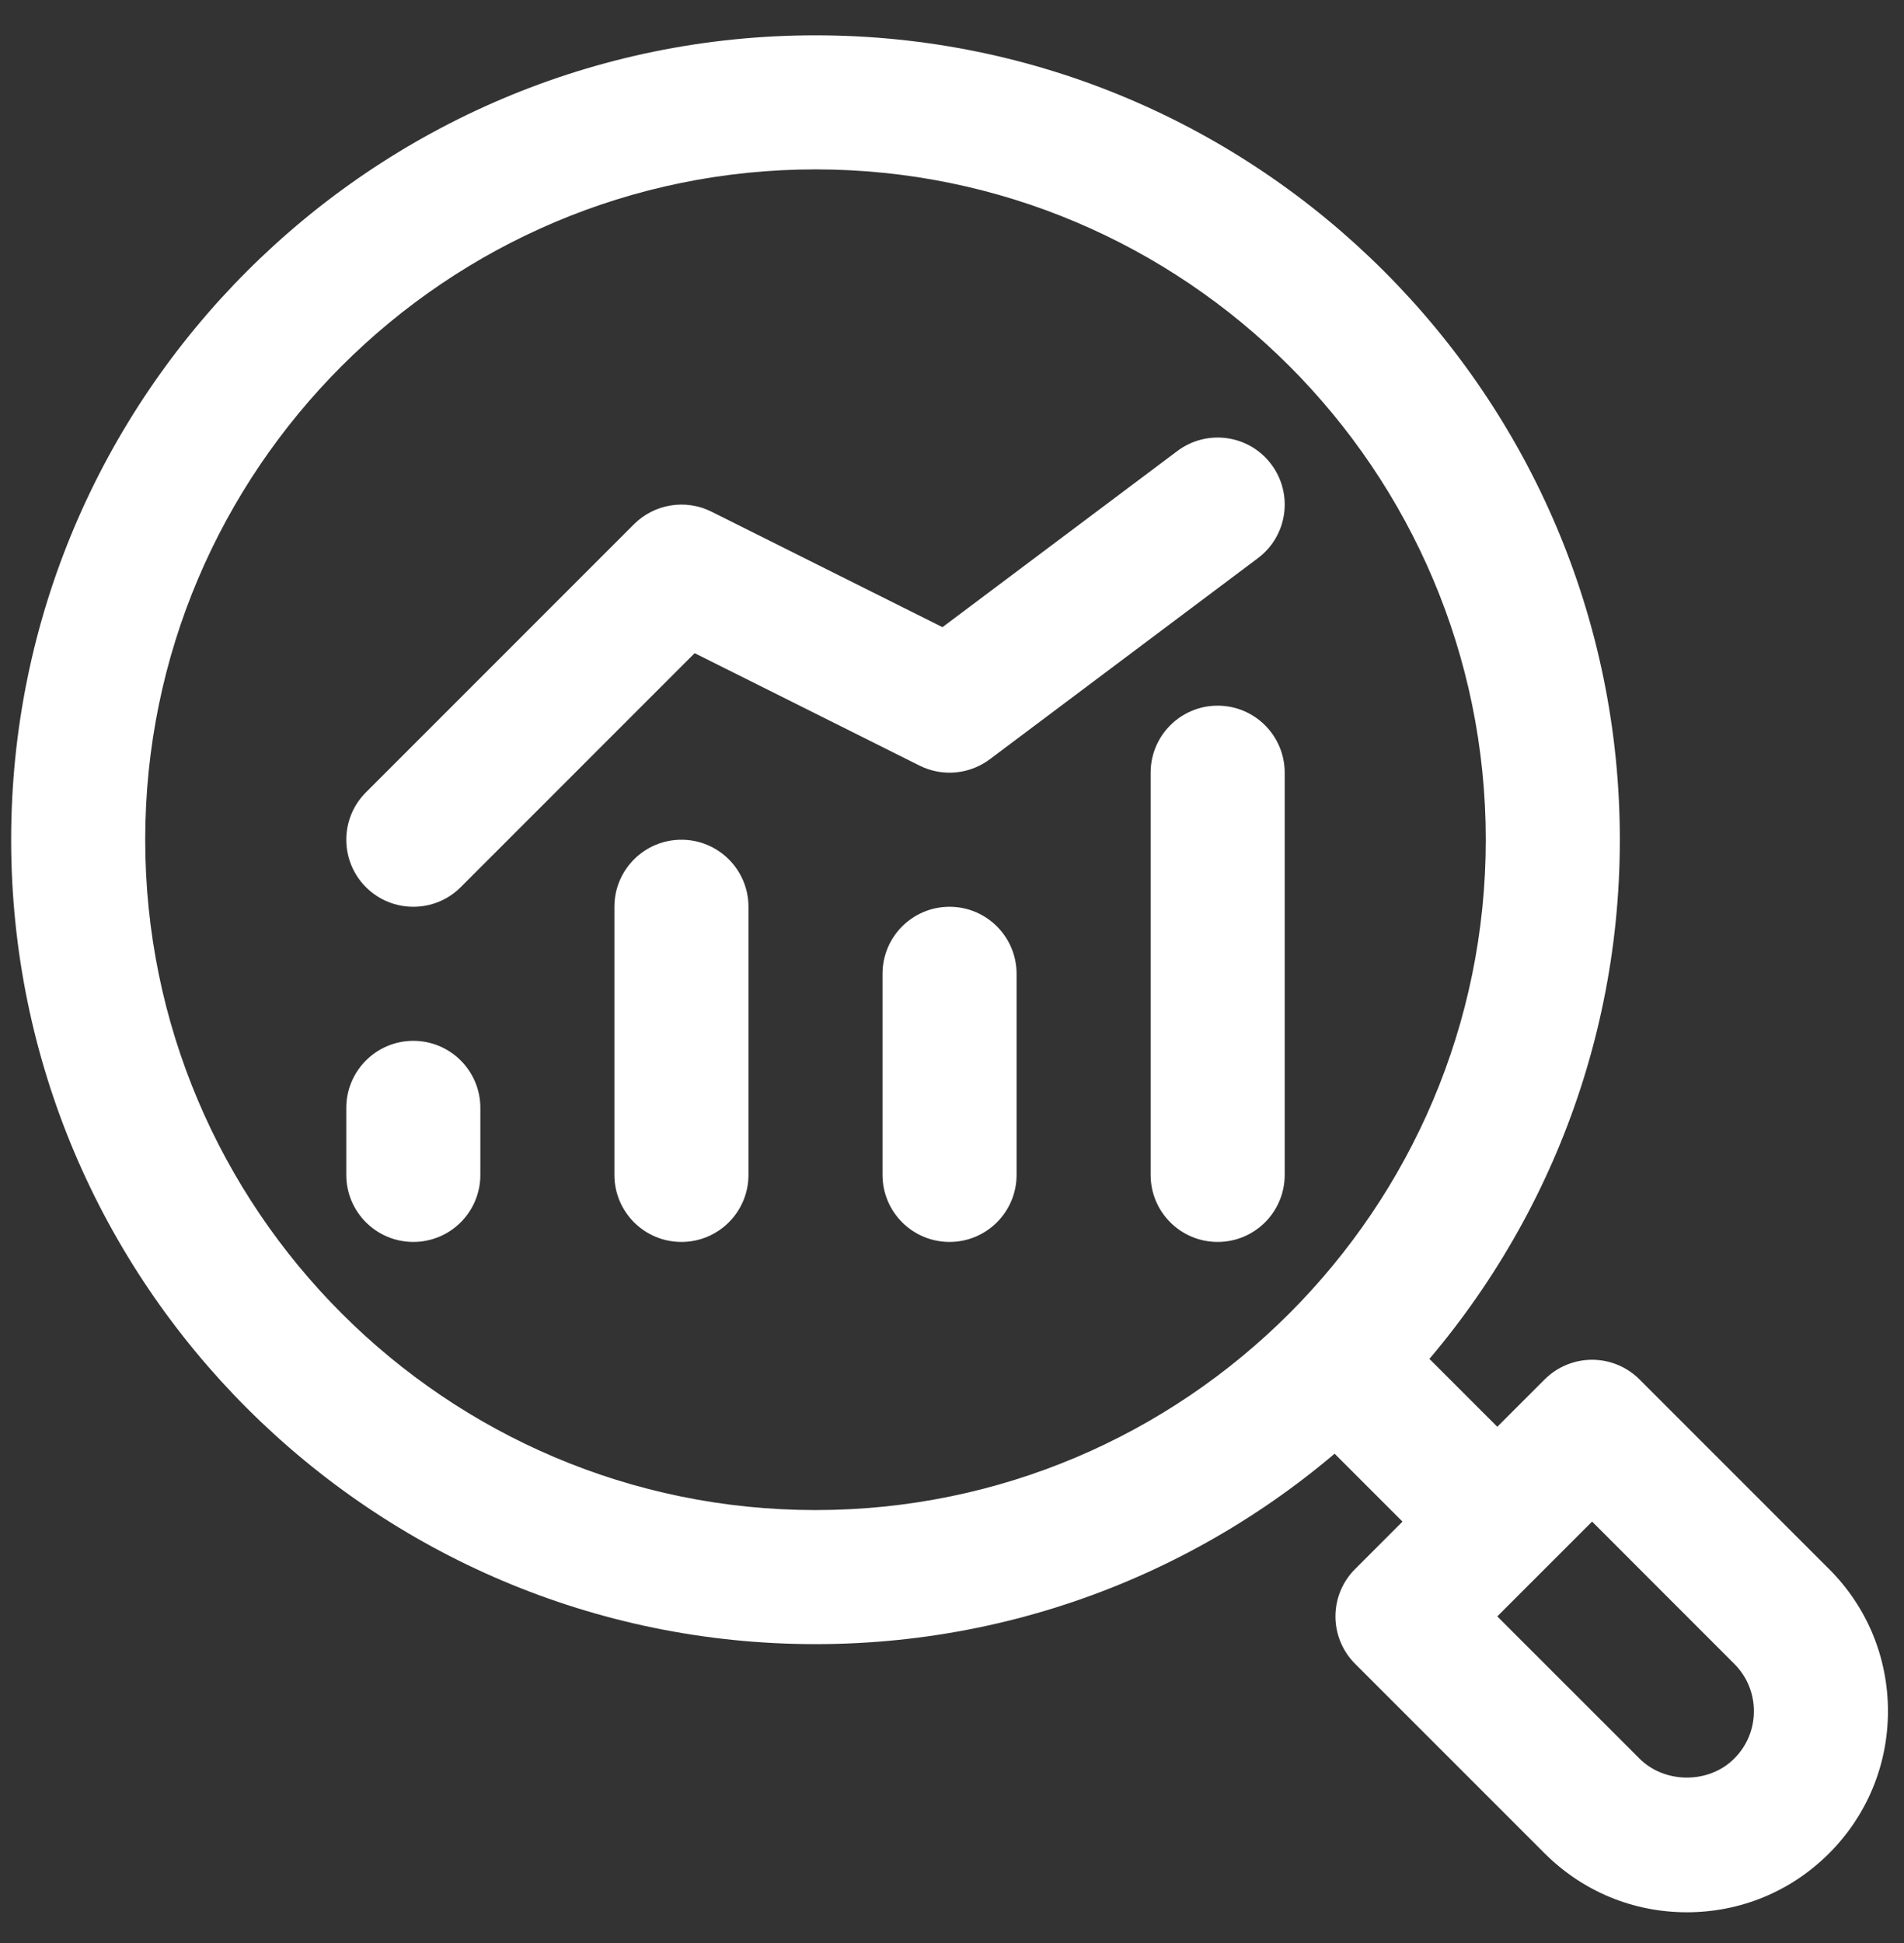
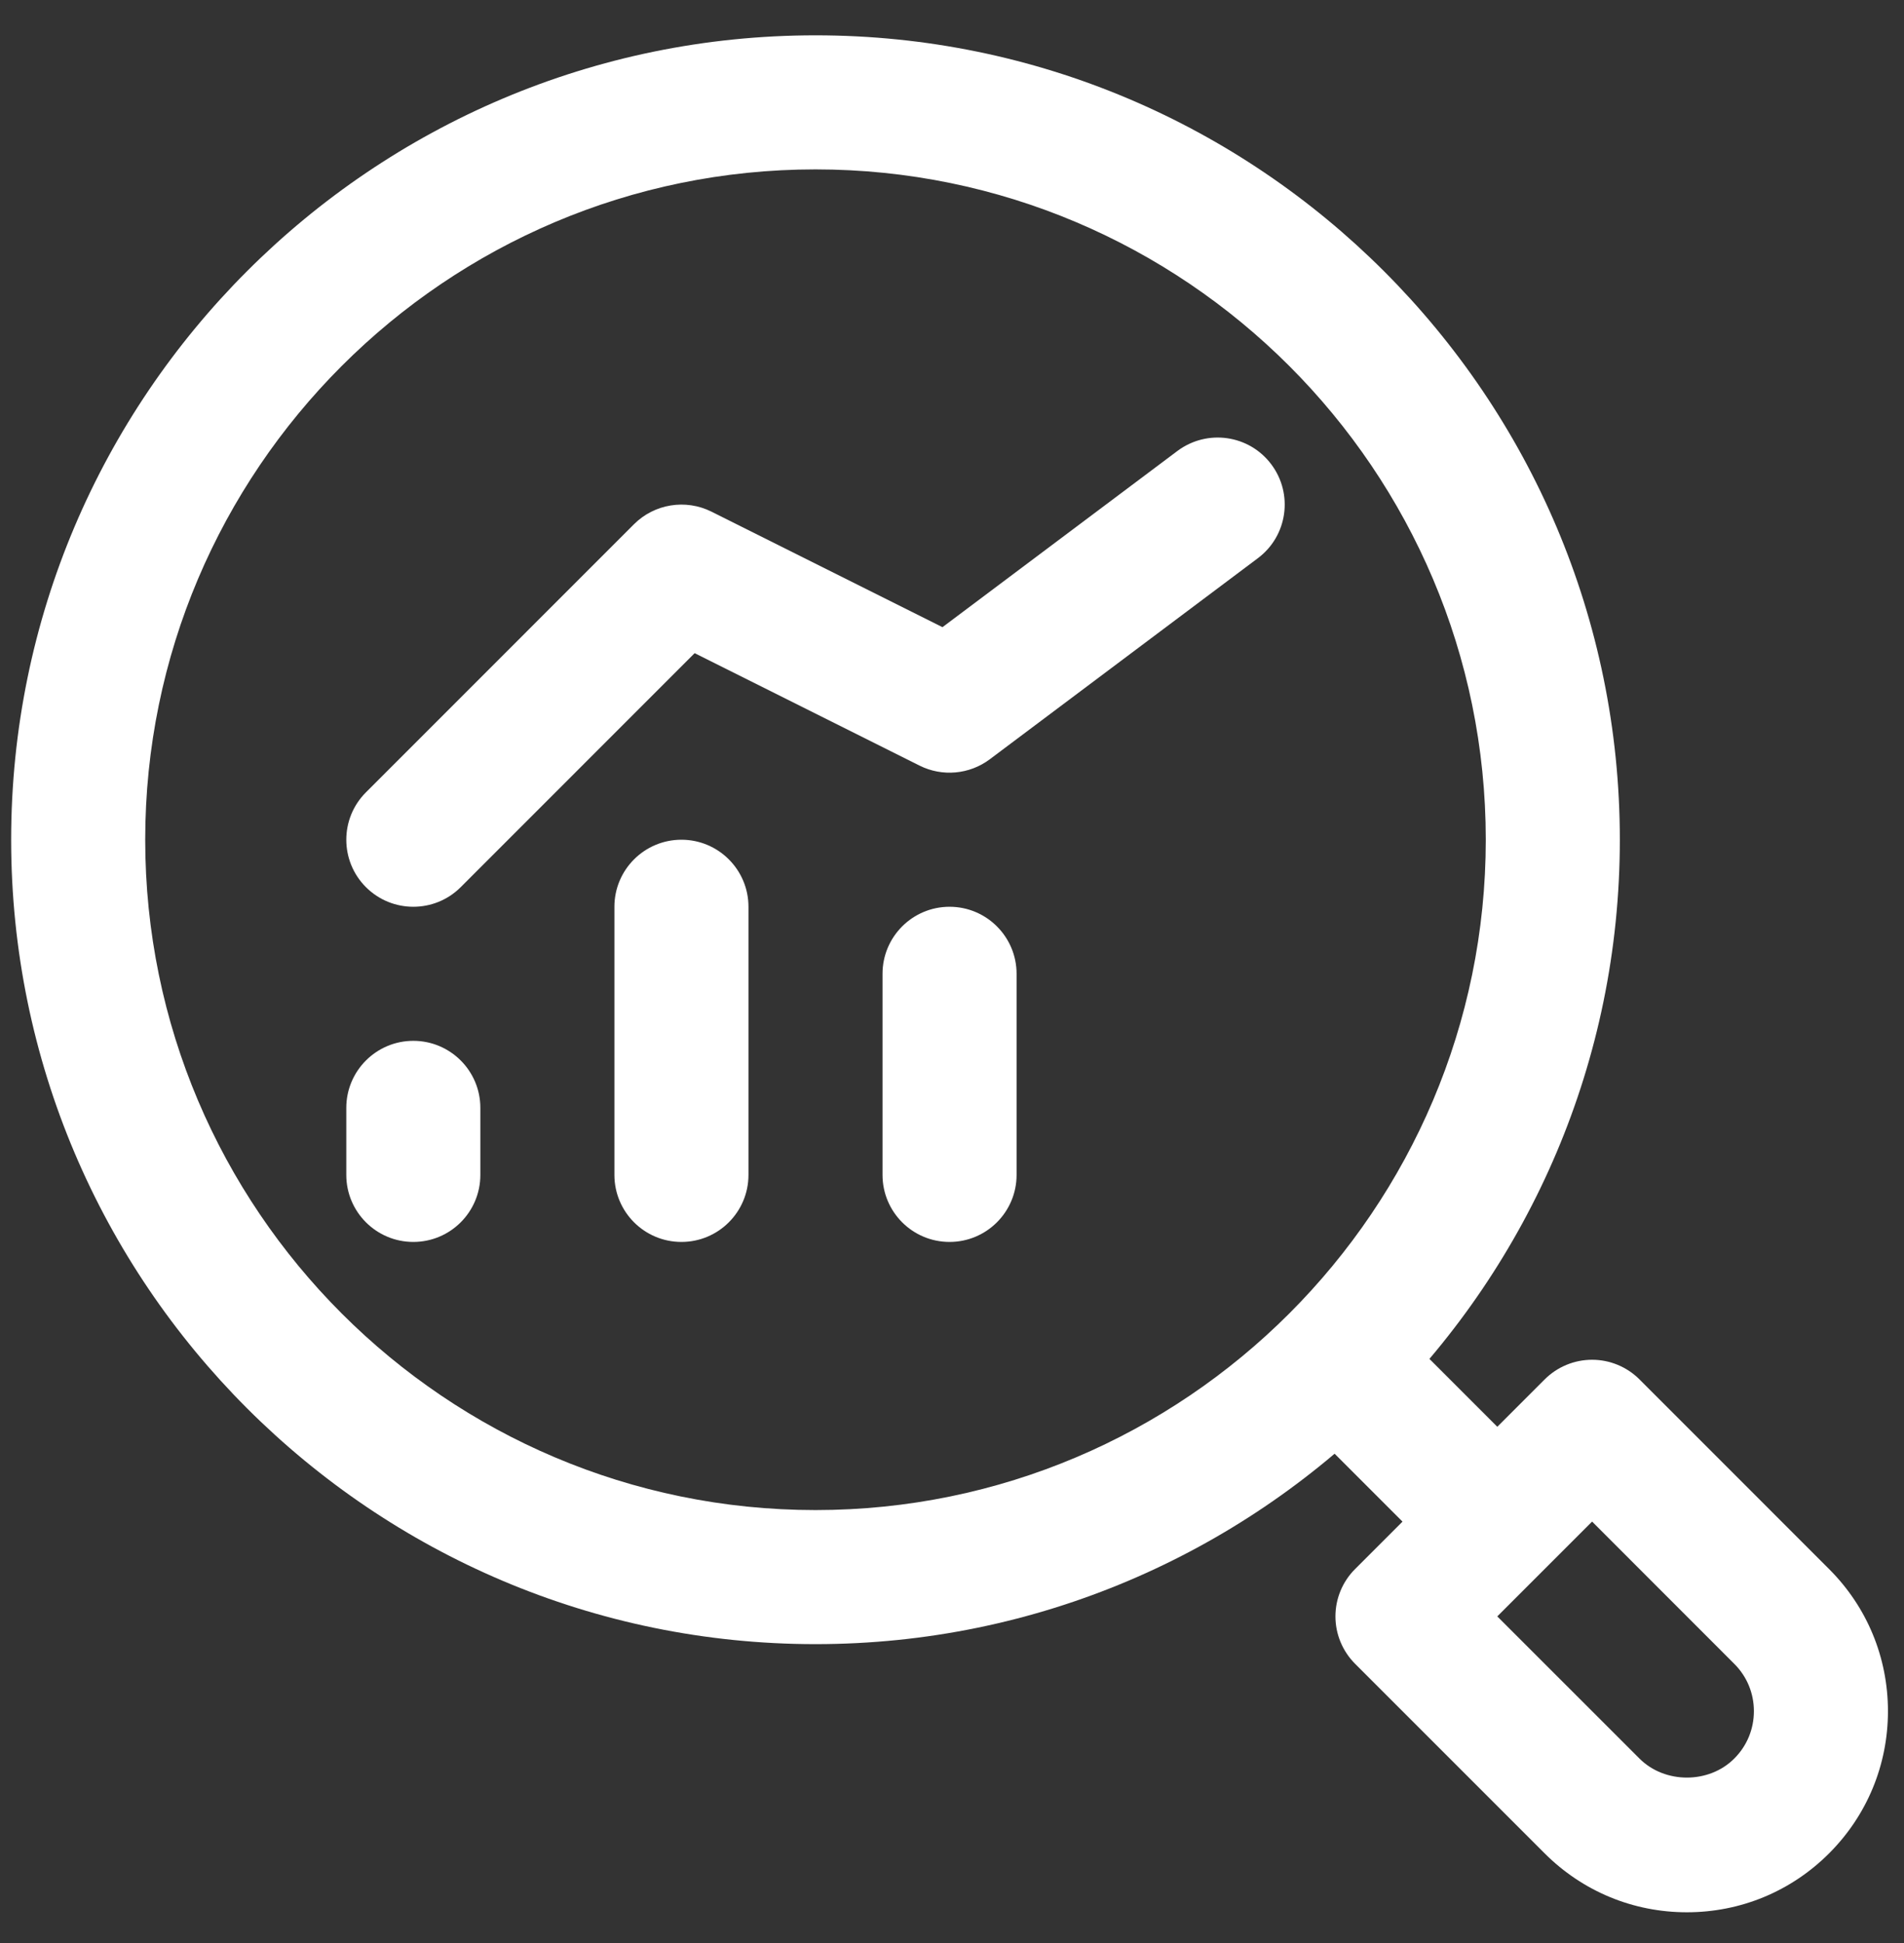
<svg xmlns="http://www.w3.org/2000/svg" width="49" height="50" viewBox="0 0 49 50" fill="none">
  <rect x="0" y="0" width="49" height="50" fill="#333333" stroke="none" />
  <path d="M10.637 31.959C9.685 31.959 8.912 31.187 8.912 30.234V28.509C8.912 27.557 9.685 26.784 10.637 26.784C11.59 26.784 12.362 27.557 12.362 28.509V30.234C12.362 31.187 11.59 31.959 10.637 31.959Z" fill="white" />
  <path d="M17.537 31.959C16.584 31.959 15.812 31.187 15.812 30.234V23.334C15.812 22.382 16.584 21.609 17.537 21.609C18.489 21.609 19.262 22.382 19.262 23.334V30.234C19.262 31.187 18.489 31.959 17.537 31.959Z" fill="white" />
  <path d="M24.437 31.959C23.484 31.959 22.712 31.187 22.712 30.234V25.059C22.712 24.107 23.484 23.334 24.437 23.334C25.389 23.334 26.162 24.107 26.162 25.059V30.234C26.162 31.187 25.389 31.959 24.437 31.959Z" fill="white" />
-   <path d="M31.337 31.959C30.384 31.959 29.612 31.187 29.612 30.234V19.884C29.612 18.932 30.384 18.159 31.337 18.159C32.29 18.159 33.062 18.932 33.062 19.884V30.234C33.062 31.187 32.29 31.959 31.337 31.959Z" fill="white" />
  <path d="M10.637 23.334C10.196 23.334 9.754 23.166 9.417 22.829C8.744 22.155 8.744 21.063 9.417 20.39L16.317 13.489C16.841 12.966 17.644 12.835 18.309 13.166L24.255 16.139L30.302 11.604C31.068 11.033 32.147 11.188 32.717 11.949C33.289 12.711 33.135 13.793 32.372 14.364L25.472 19.539C24.948 19.931 24.249 19.993 23.666 19.702L17.877 16.808L11.857 22.829C11.52 23.166 11.078 23.334 10.637 23.334Z" fill="white" />
  <path d="M20.987 42.309C9.573 42.309 0.287 33.023 0.287 21.609C0.287 10.195 9.573 0.909 20.987 0.909C32.401 0.909 41.687 10.195 41.687 21.609C41.687 33.023 32.401 42.309 20.987 42.309ZM20.987 4.359C11.475 4.359 3.737 12.097 3.737 21.609C3.737 31.121 11.475 38.859 20.987 38.859C30.499 38.859 38.237 31.121 38.237 21.609C38.237 12.097 30.499 4.359 20.987 4.359Z" fill="white" />
  <path d="M43.412 49.209C42.03 49.209 40.73 48.671 39.752 47.693L34.874 42.815C34.55 42.491 34.368 42.052 34.368 41.595C34.368 41.138 34.55 40.699 34.874 40.376L39.753 35.496C40.077 35.173 40.515 34.991 40.973 34.991C41.43 34.991 41.869 35.173 42.192 35.496L47.071 40.376C48.049 41.352 48.587 42.652 48.587 44.034C48.587 45.416 48.049 46.716 47.071 47.694C46.094 48.671 44.794 49.209 43.412 49.209ZM38.533 41.595L42.193 45.254C42.844 45.906 43.981 45.906 44.631 45.254C44.958 44.928 45.137 44.495 45.137 44.034C45.137 43.573 44.958 43.141 44.632 42.816L40.973 39.155L38.533 41.595Z" fill="white" />
  <path d="M38.237 40.584C37.795 40.584 37.354 40.416 37.017 40.079L33.567 36.629C32.894 35.955 32.894 34.863 33.567 34.189C34.241 33.515 35.333 33.516 36.007 34.189L39.457 37.639C40.13 38.313 40.13 39.405 39.457 40.079C39.12 40.416 38.678 40.584 38.237 40.584Z" fill="white" />
</svg>